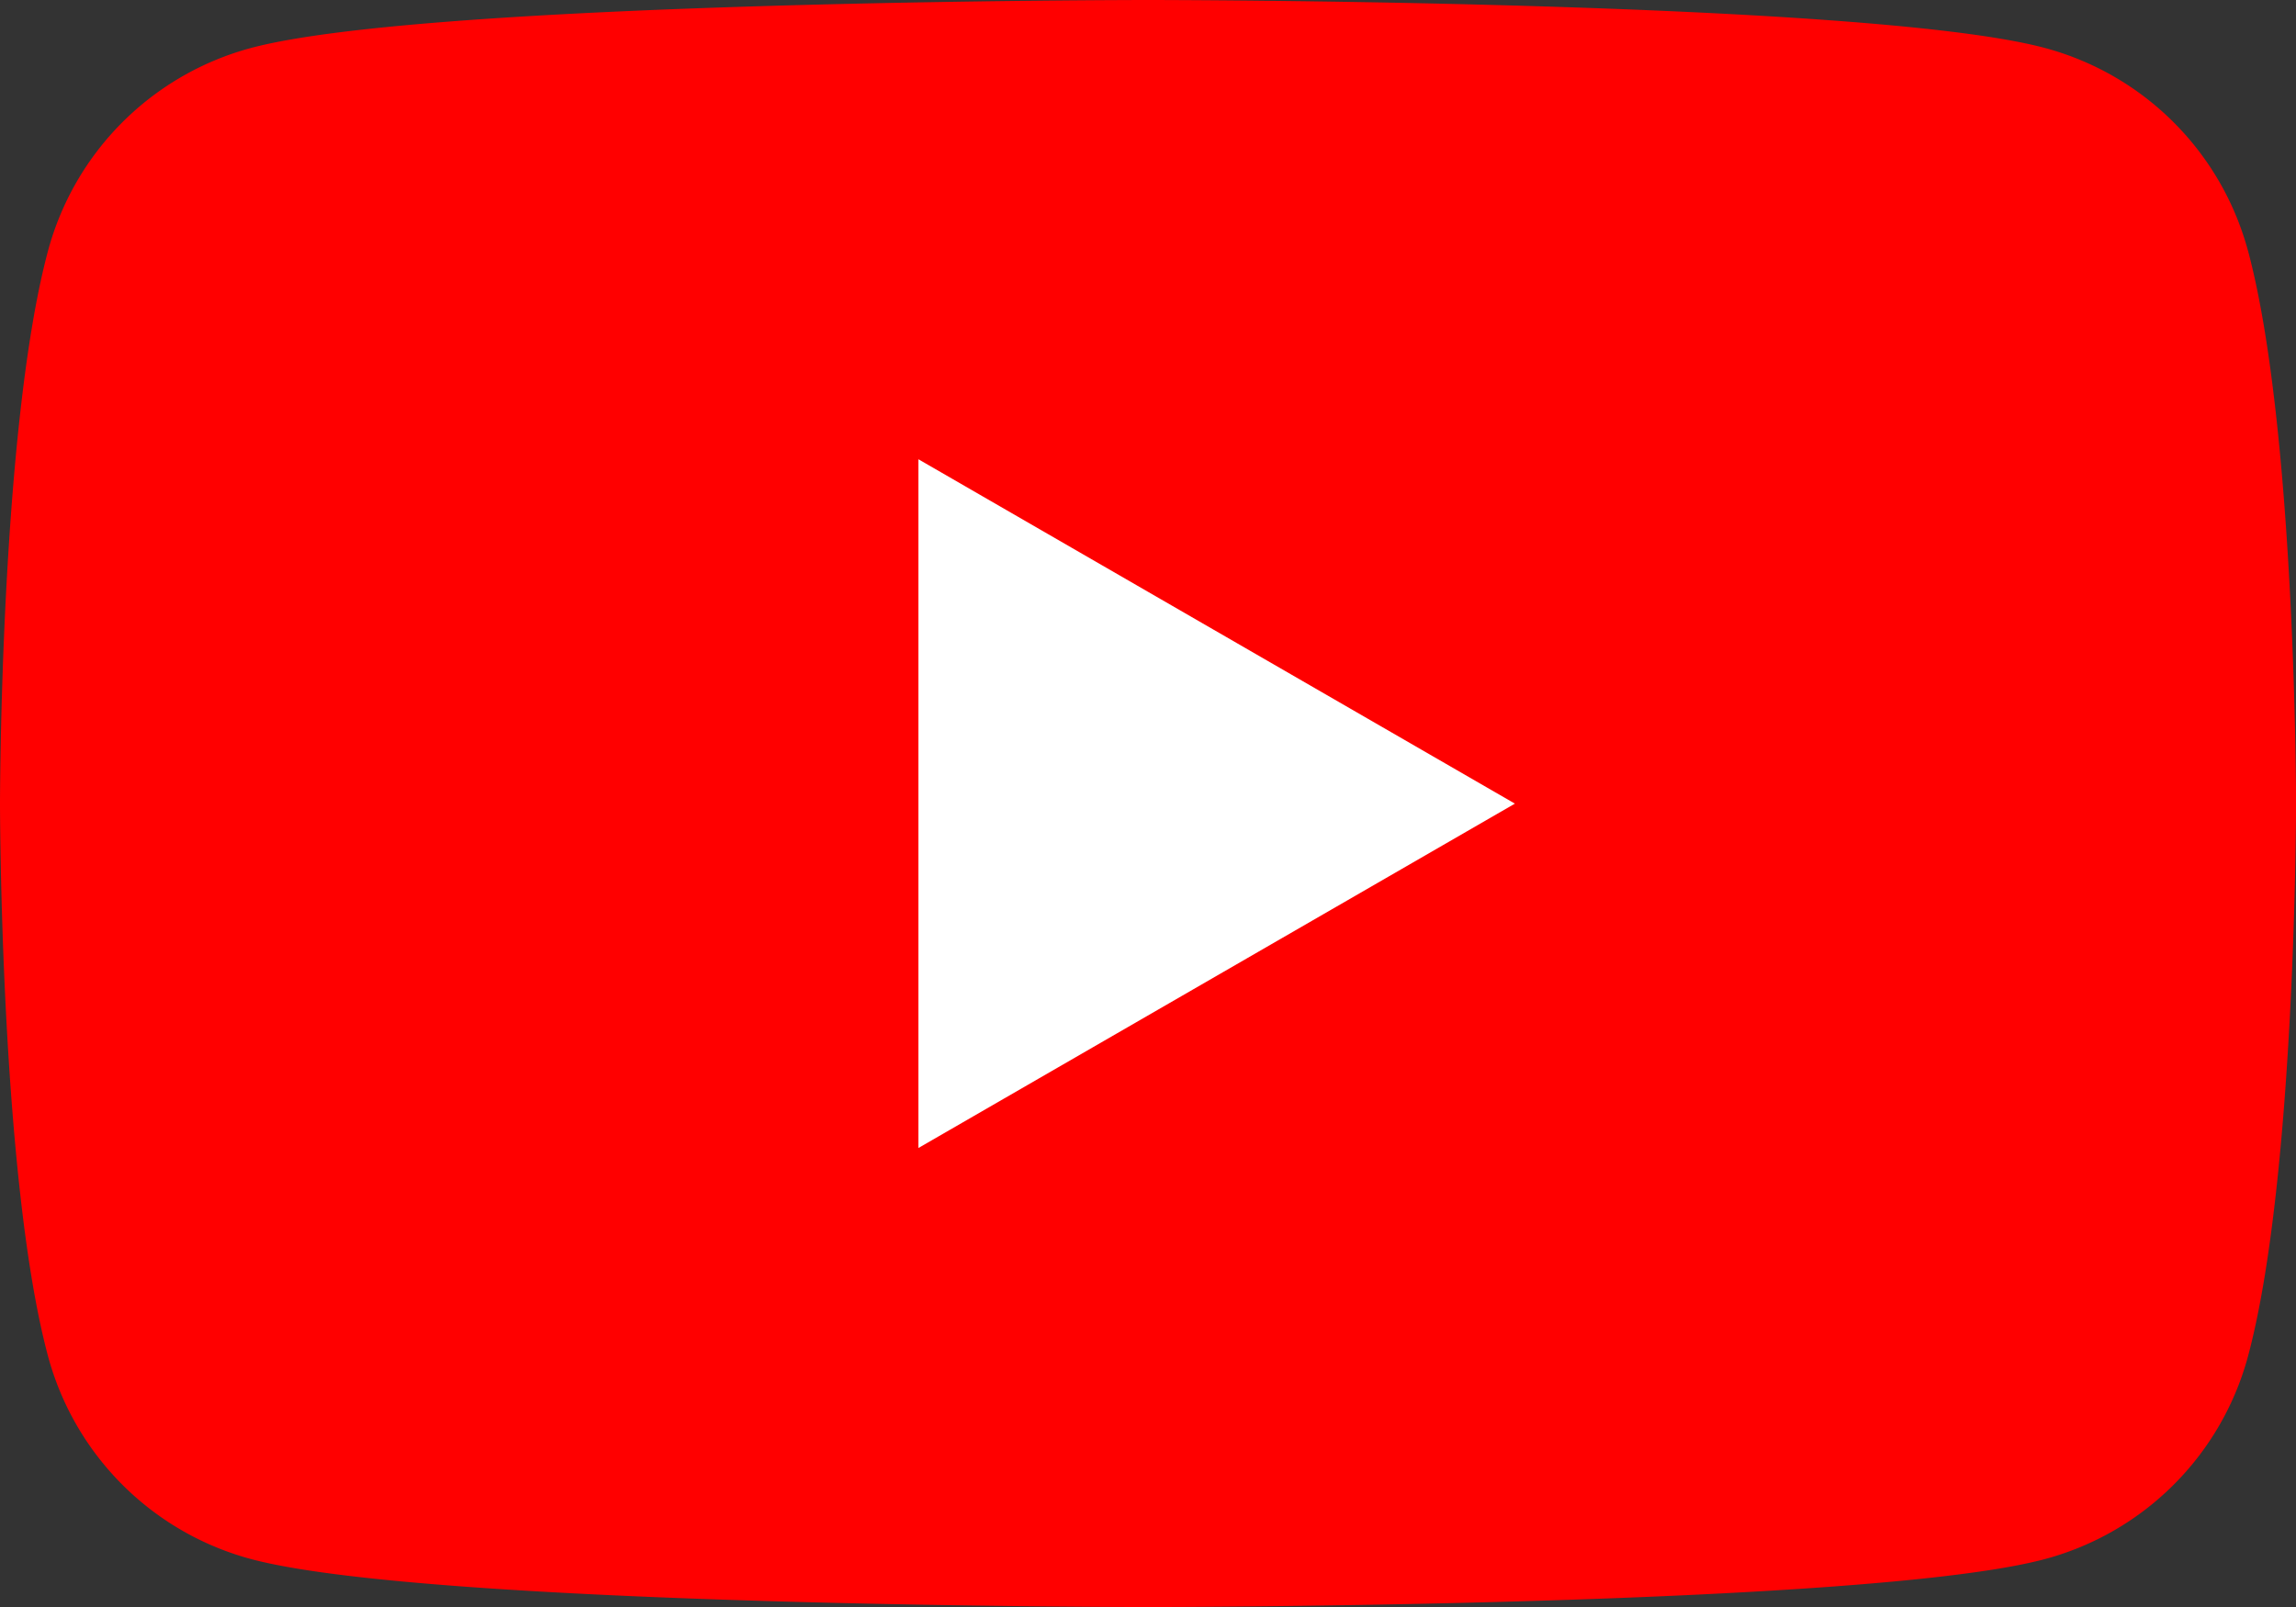
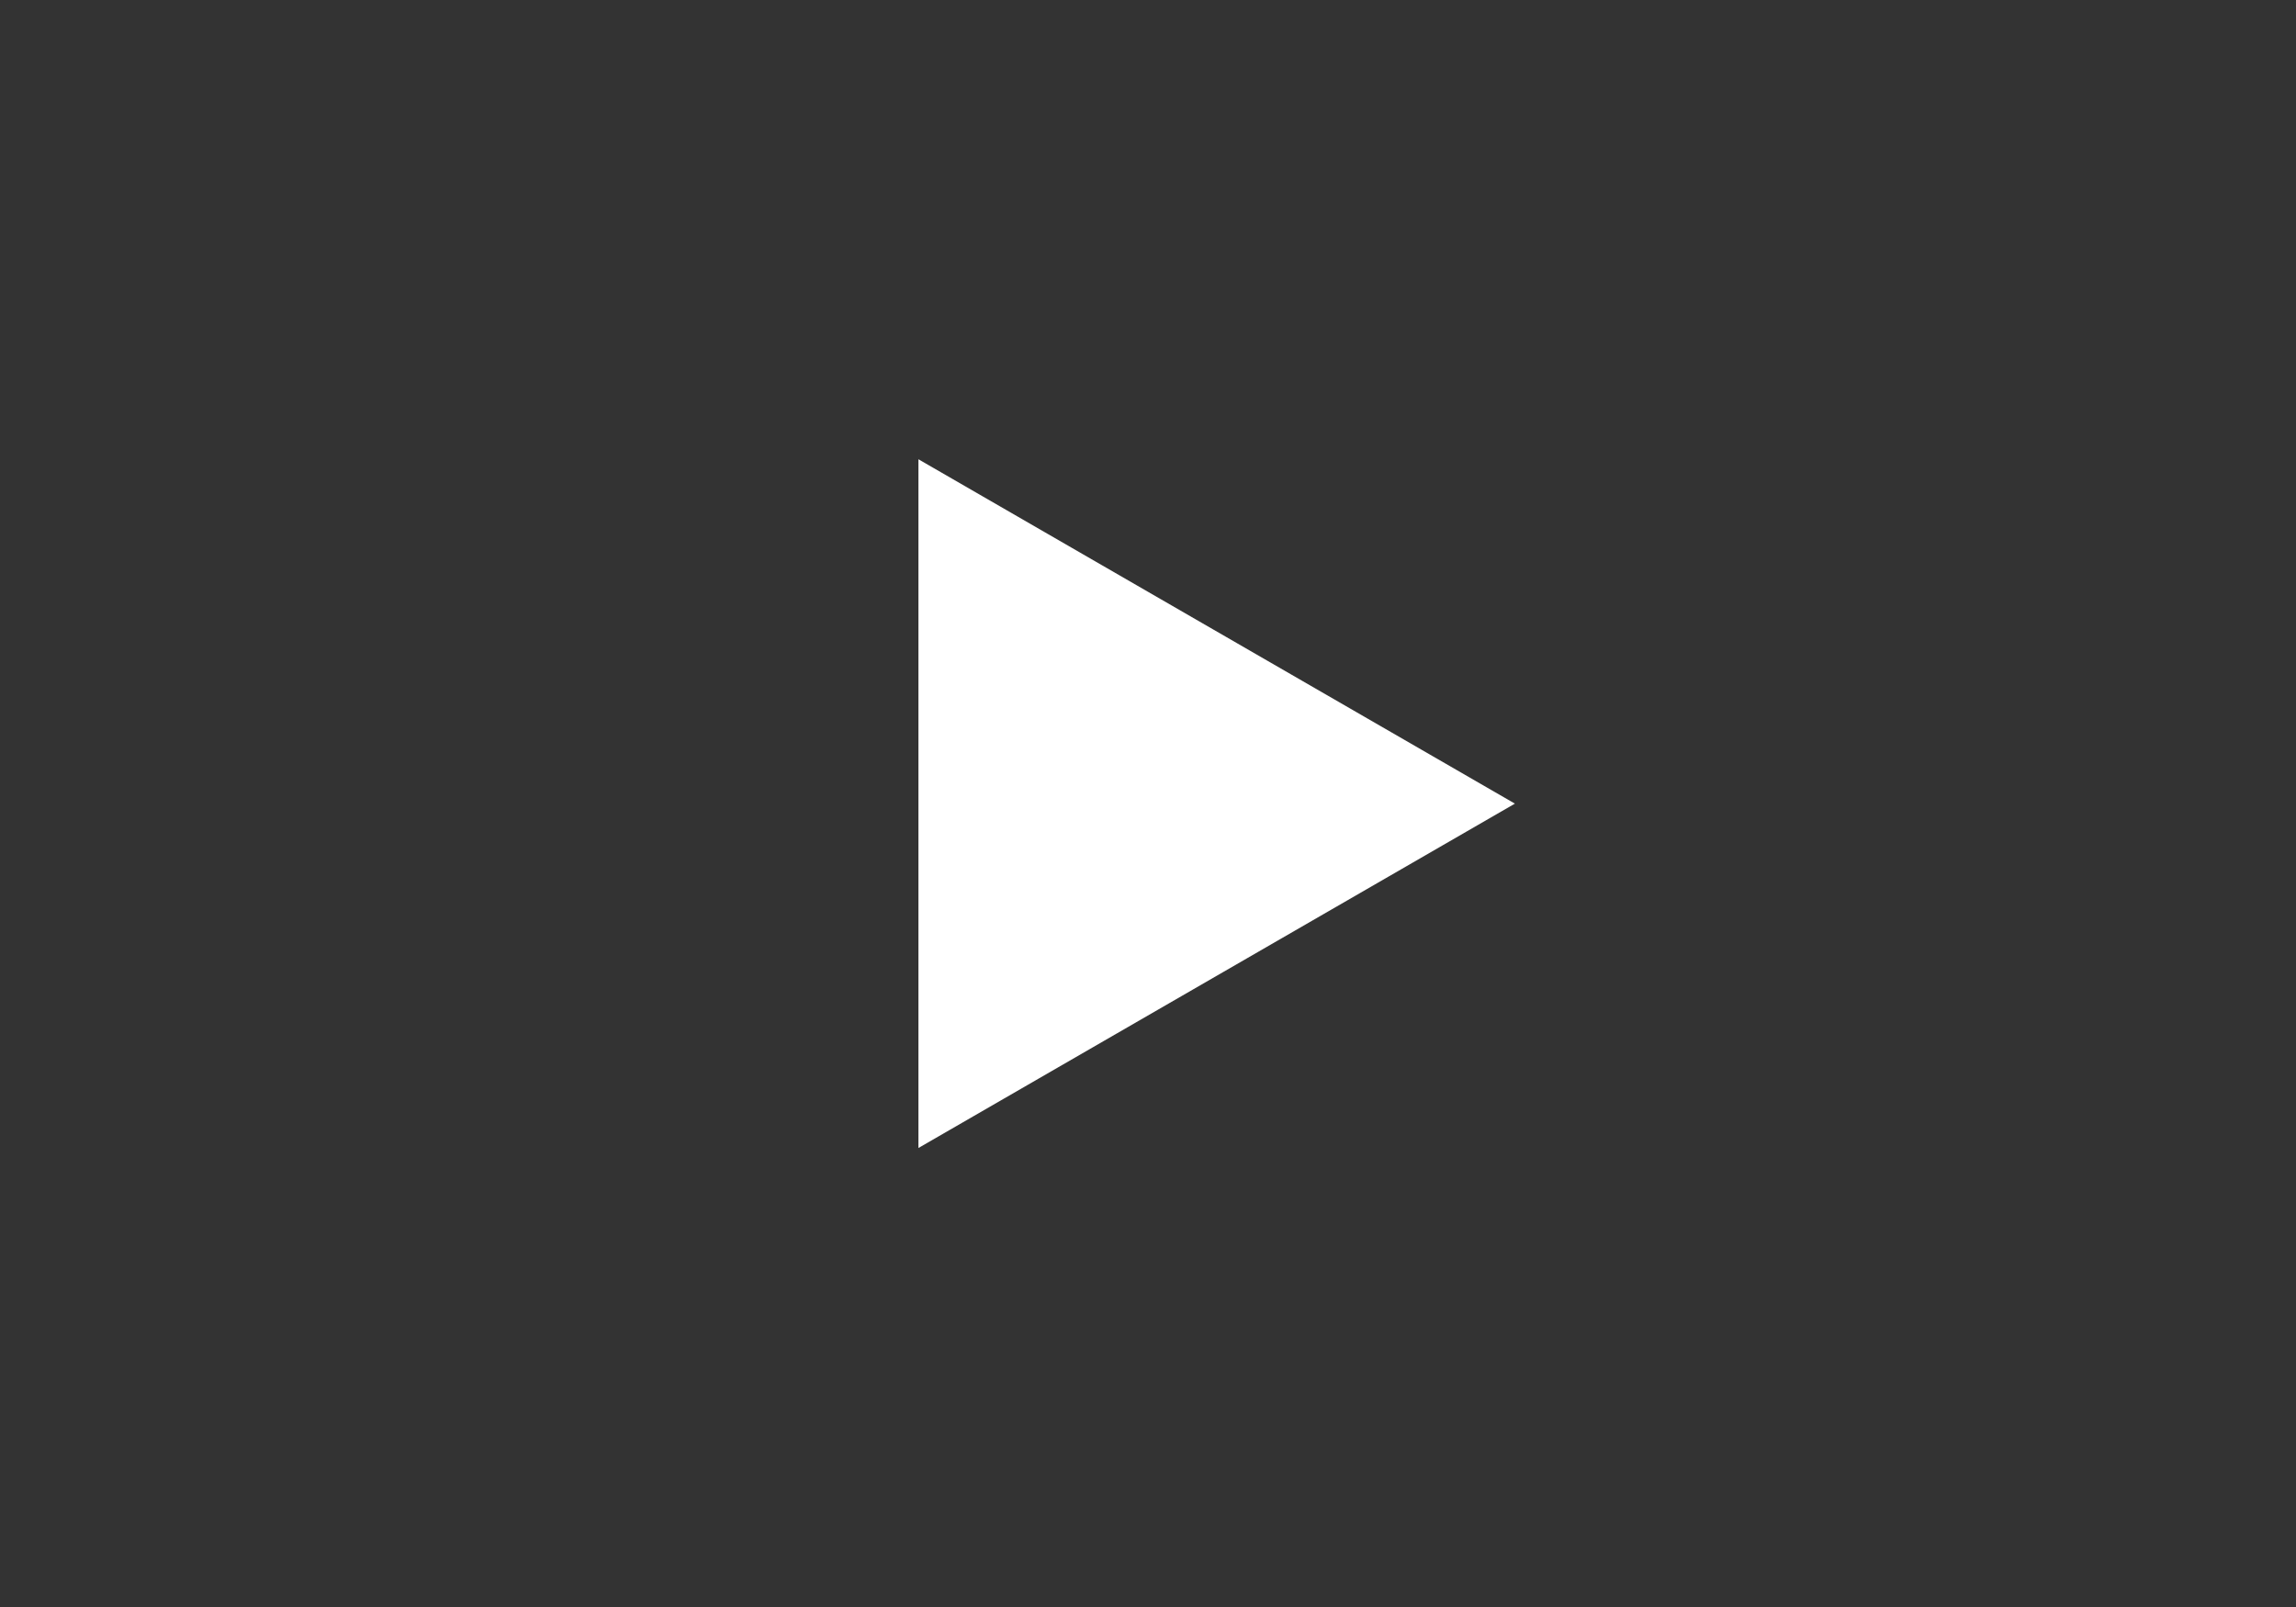
<svg xmlns="http://www.w3.org/2000/svg" width="40.999" height="28.699" viewBox="0 0 40.999 28.699">
  <rect x="0" y="0" width="40.999" height="28.699" fill="#333333" stroke="none" />
  <defs>
    <clipPath id="clip-path">
      <rect id="長方形_224" data-name="長方形 224" width="40.999" height="28.699" transform="translate(0 0)" fill="none" />
    </clipPath>
  </defs>
  <g id="icon_youtube" clip-path="url(#clip-path)">
-     <path id="パス_237" data-name="パス 237" d="M40.142,4.481A5.134,5.134,0,0,0,36.517.857C33.32,0,20.5,0,20.5,0S7.679,0,4.481.857A5.134,5.134,0,0,0,.857,4.481C0,7.679,0,14.35,0,14.35s0,6.671.857,9.868a5.135,5.135,0,0,0,3.625,3.625c3.2.857,16.018.857,16.018.857s12.821,0,16.018-.857a5.135,5.135,0,0,0,3.625-3.625C41,21.02,41,14.35,41,14.35s0-6.671-.857-9.868" transform="translate(0 0)" fill="red" />
-     <path id="パス_238" data-name="パス 238" d="M48.594,36.6l10.651-6.15L48.594,24.3Z" transform="translate(-32.194 -16.098)" fill="#fff" />
+     <path id="パス_238" data-name="パス 238" d="M48.594,36.6l10.651-6.15L48.594,24.3" transform="translate(-32.194 -16.098)" fill="#fff" />
  </g>
</svg>